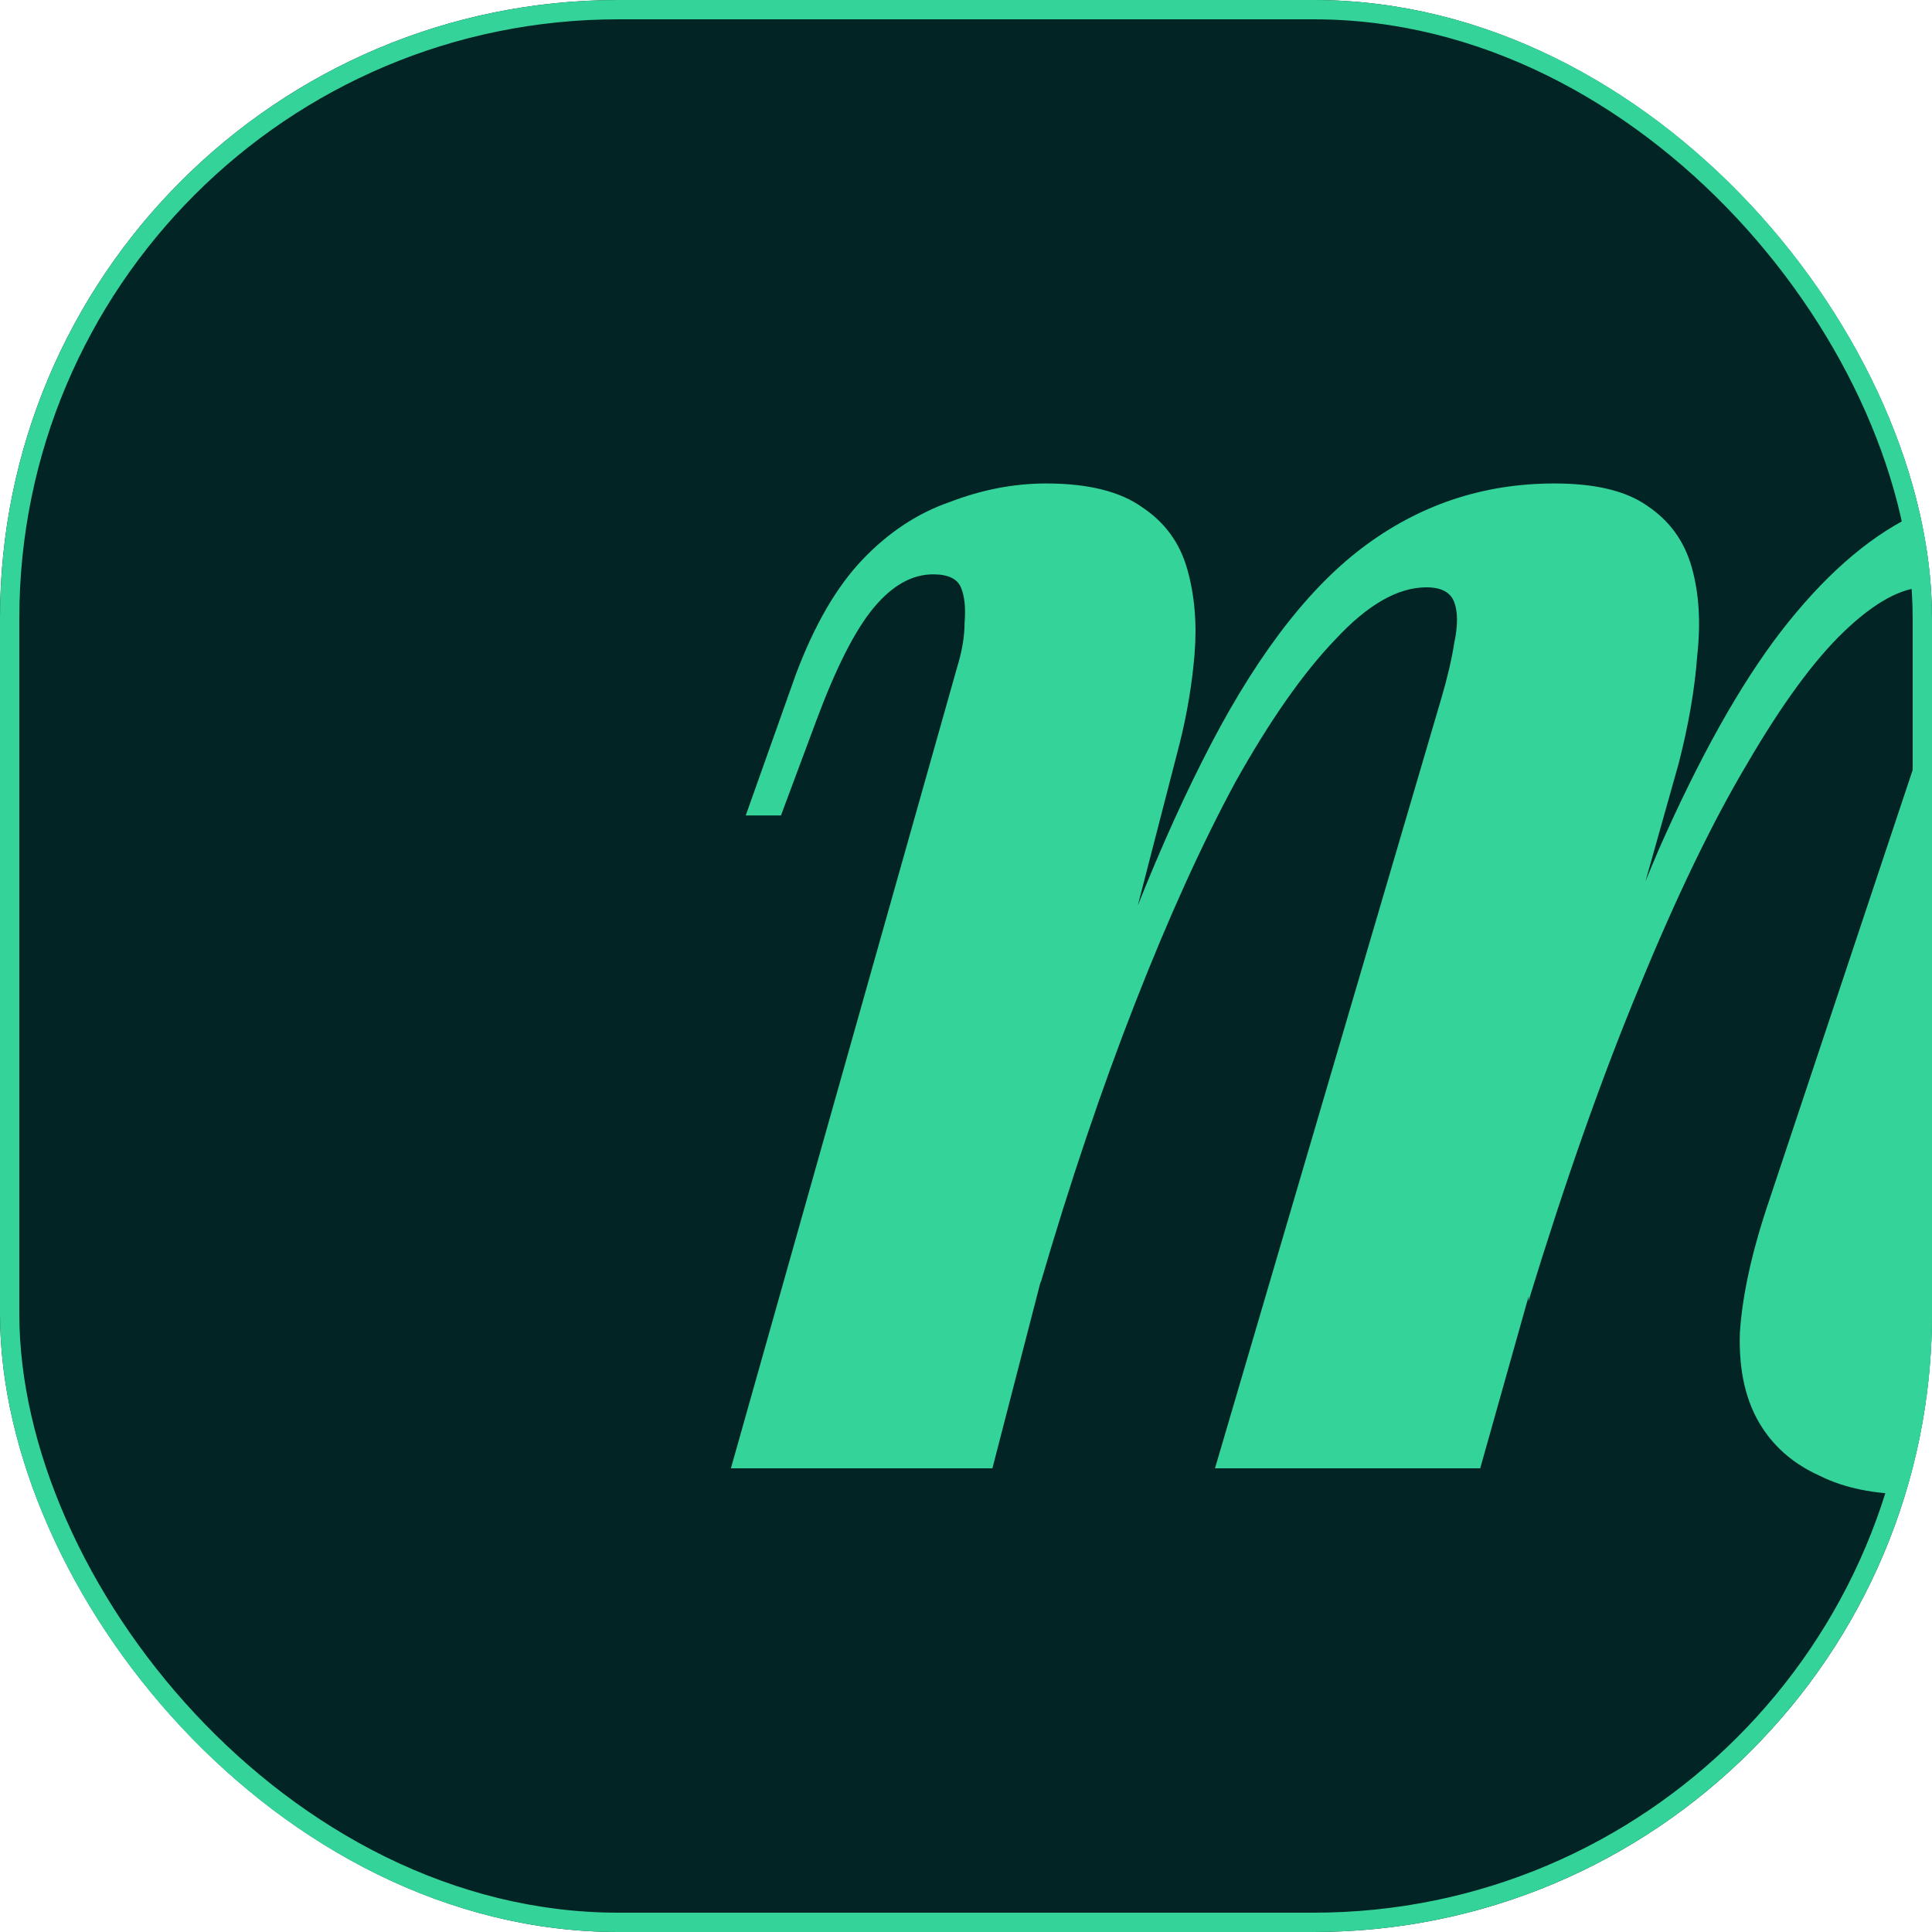
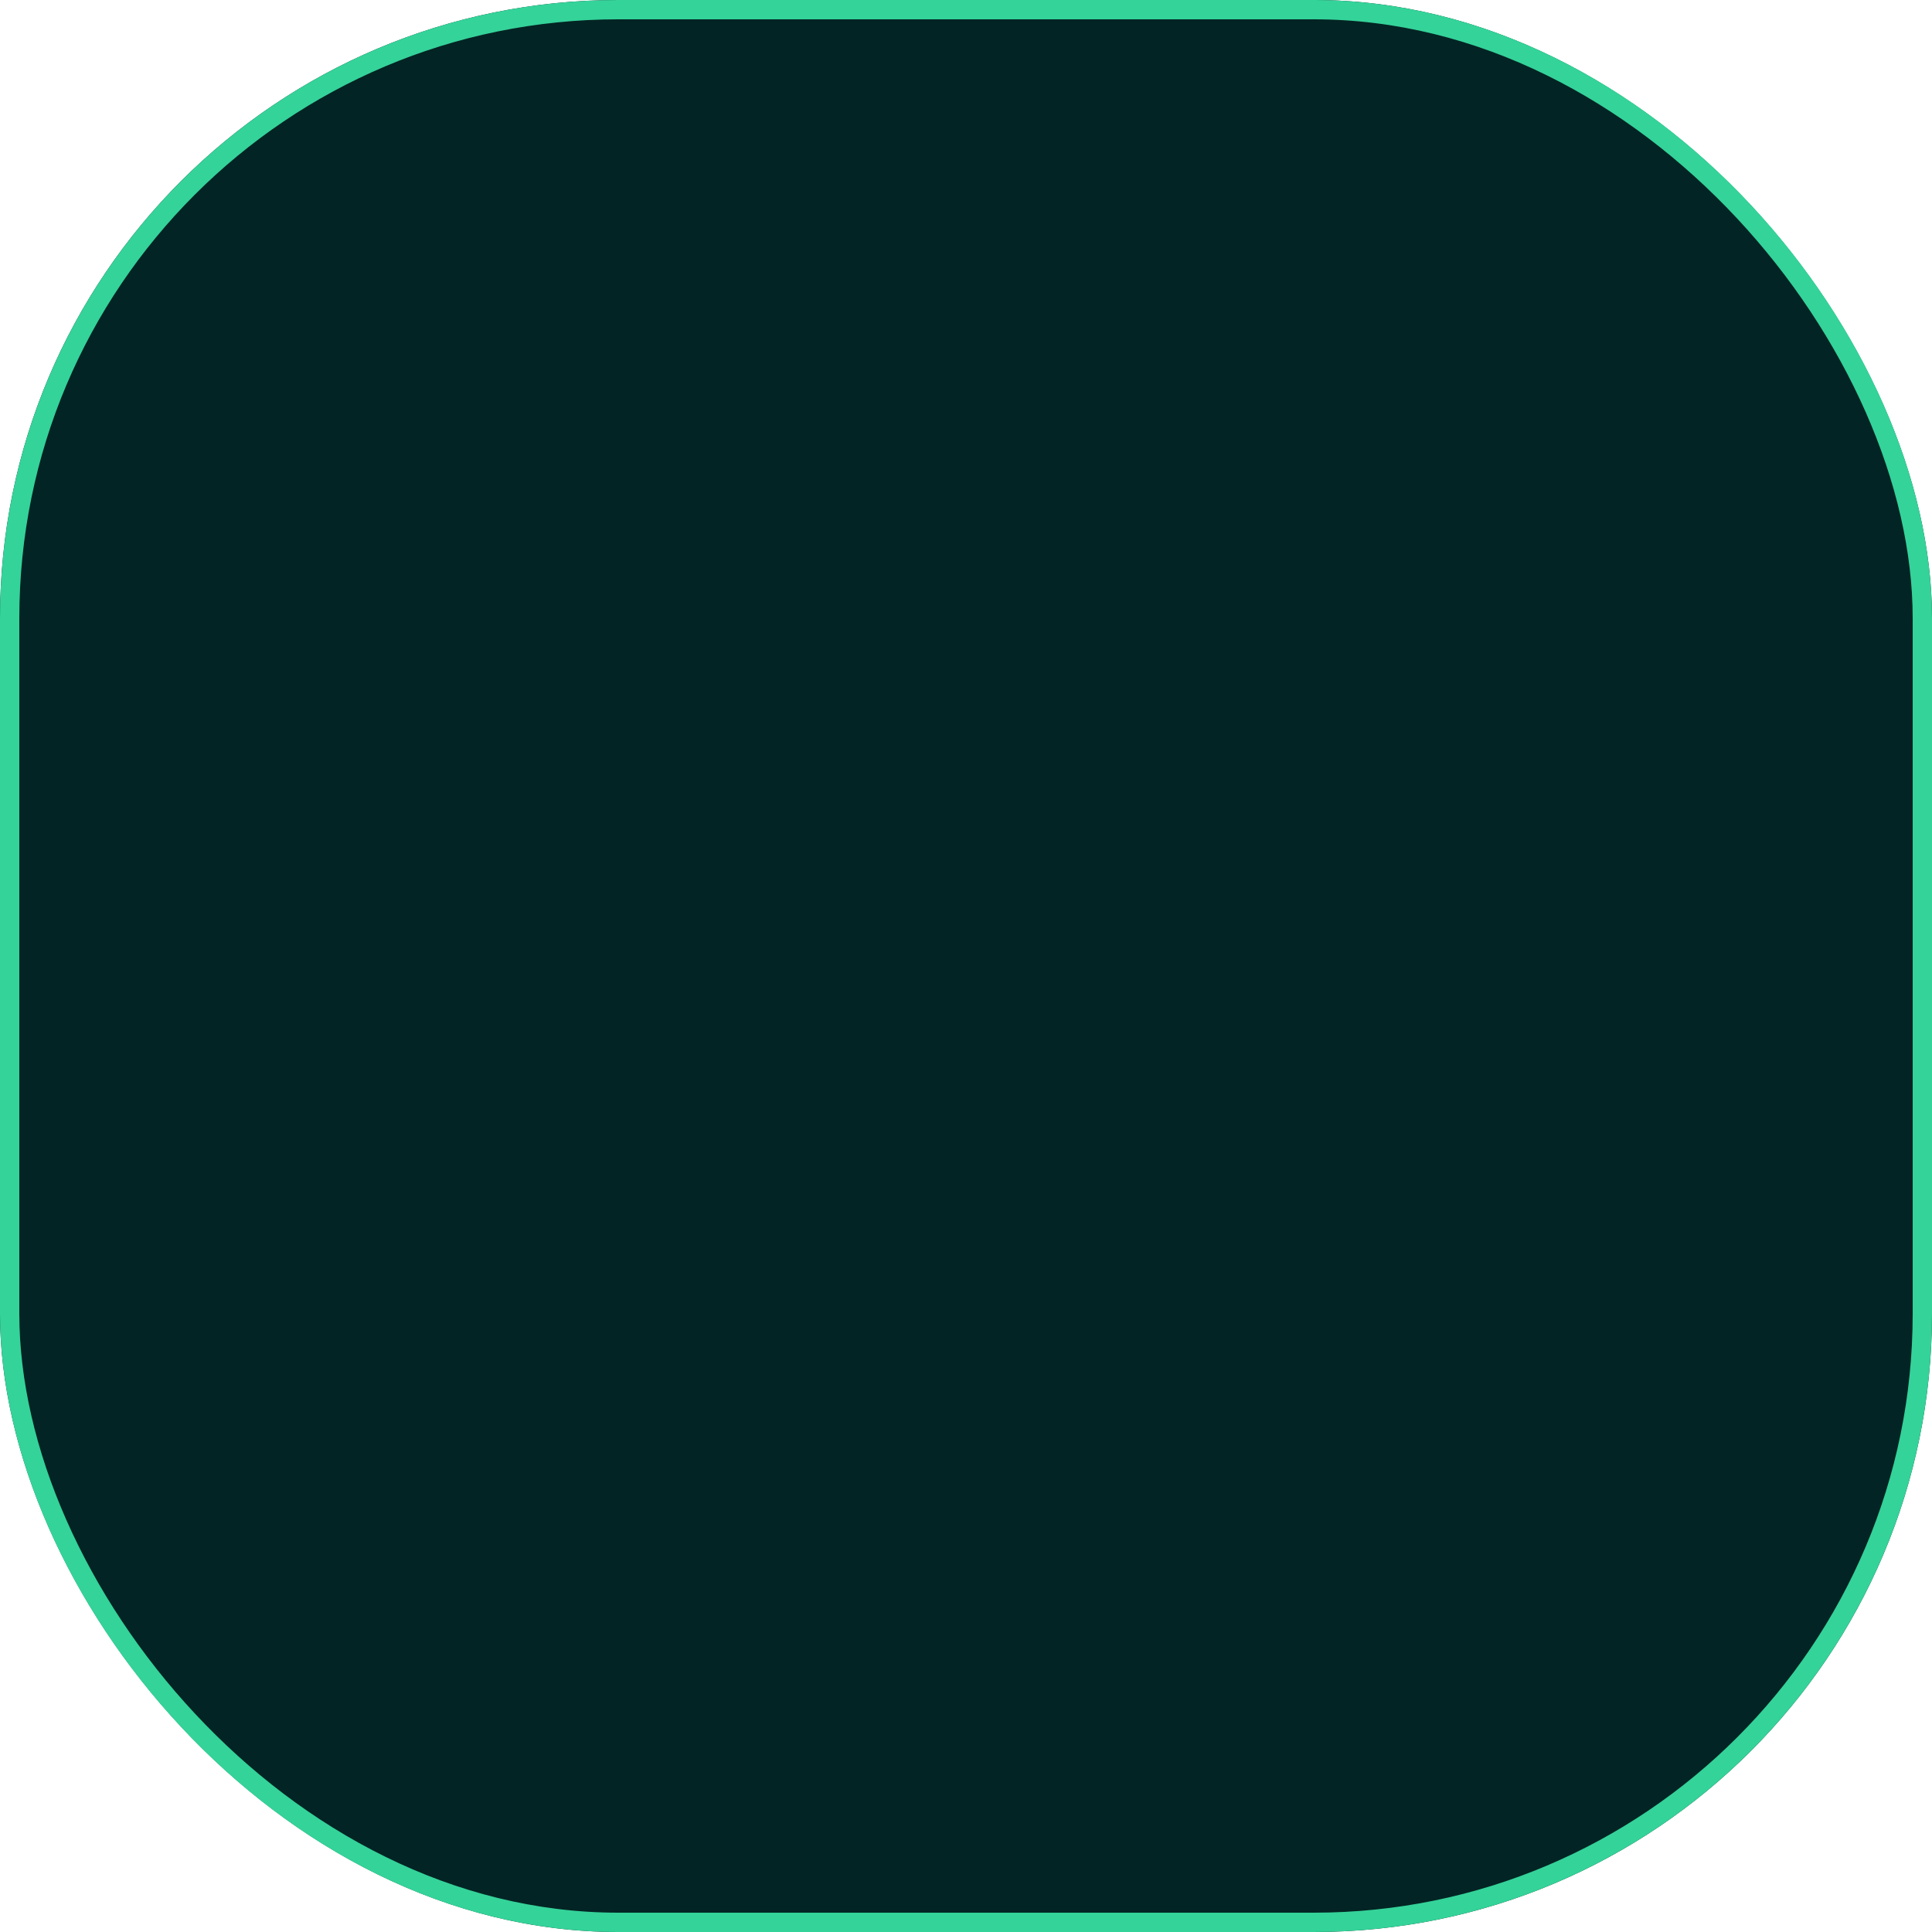
<svg xmlns="http://www.w3.org/2000/svg" width="100" height="100" viewBox="0 0 100 100" fill="none">
  <g clip-path="url(#clip0_1009_4)">
    <rect width="100" height="100" rx="32" fill="#032424" />
-     <path d="M51.367 76H37.831L49.543 34.528C49.799 33.696 49.927 32.928 49.927 32.224C49.991 31.456 49.927 30.848 49.735 30.4C49.543 29.952 49.063 29.728 48.295 29.728C47.207 29.728 46.183 30.304 45.223 31.456C44.263 32.608 43.271 34.56 42.247 37.312L40.423 42.208H38.599L41.191 34.912C42.151 32.352 43.303 30.368 44.647 28.96C45.991 27.552 47.495 26.56 49.159 25.984C50.823 25.344 52.487 25.024 54.151 25.024C56.327 25.024 57.991 25.44 59.143 26.272C60.295 27.04 61.063 28.096 61.447 29.44C61.831 30.784 61.959 32.256 61.831 33.856C61.703 35.392 61.447 36.928 61.063 38.464L51.367 76ZM74.599 36.16C74.919 35.072 75.143 34.112 75.271 33.28C75.463 32.384 75.463 31.68 75.271 31.168C75.079 30.656 74.599 30.4 73.831 30.4C72.359 30.4 70.791 31.296 69.127 33.088C67.463 34.816 65.735 37.28 63.943 40.48C62.215 43.68 60.487 47.488 58.759 51.904C57.031 56.32 55.399 61.152 53.863 66.4L54.343 59.776C57.031 51.264 59.655 44.48 62.215 39.424C64.775 34.304 67.527 30.624 70.471 28.384C73.415 26.144 76.743 25.024 80.455 25.024C82.567 25.024 84.167 25.408 85.255 26.176C86.407 26.944 87.175 28 87.559 29.344C87.943 30.688 88.039 32.224 87.847 33.952C87.719 35.68 87.399 37.536 86.887 39.52L76.615 76H62.887L74.599 36.16ZM100.231 36.16C100.807 34.496 101.063 33.12 100.999 32.032C100.999 30.944 100.551 30.4 99.655 30.4C98.439 30.4 97.031 31.168 95.431 32.704C93.895 34.176 92.231 36.448 90.439 39.52C88.647 42.528 86.791 46.368 84.871 51.04C82.951 55.648 81.031 61.088 79.111 67.36L79.303 62.176C81.607 54.88 83.783 48.832 85.831 44.032C87.943 39.232 90.055 35.456 92.167 32.704C94.343 29.888 96.583 27.904 98.887 26.752C101.191 25.6 103.655 25.024 106.279 25.024C109.031 25.024 111.015 25.696 112.231 27.04C113.447 28.32 114.055 30.048 114.055 32.224C114.119 34.4 113.703 36.832 112.807 39.52L103.399 67.84C102.759 69.696 102.599 70.976 102.919 71.68C103.303 72.32 103.879 72.64 104.647 72.64C105.479 72.64 106.407 72.192 107.431 71.296C108.455 70.336 109.543 68.256 110.695 65.056L112.423 60.448H114.247L111.847 67.456C110.951 70.144 109.767 72.192 108.295 73.6C106.887 75.008 105.351 75.968 103.687 76.48C102.087 77.056 100.487 77.344 98.887 77.344C97.031 77.344 95.463 77.024 94.183 76.384C92.903 75.808 91.911 74.976 91.207 73.888C90.375 72.608 89.991 70.976 90.055 68.992C90.183 67.008 90.695 64.704 91.591 62.08L100.231 36.16Z" fill="#34D399" />
  </g>
  <rect x="0.5" y="0.5" width="99" height="99" rx="31.5" stroke="#34D399" />
  <defs>
    <clipPath id="clip0_1009_4">
      <rect width="100" height="100" rx="32" fill="white" />
    </clipPath>
  </defs>
</svg>